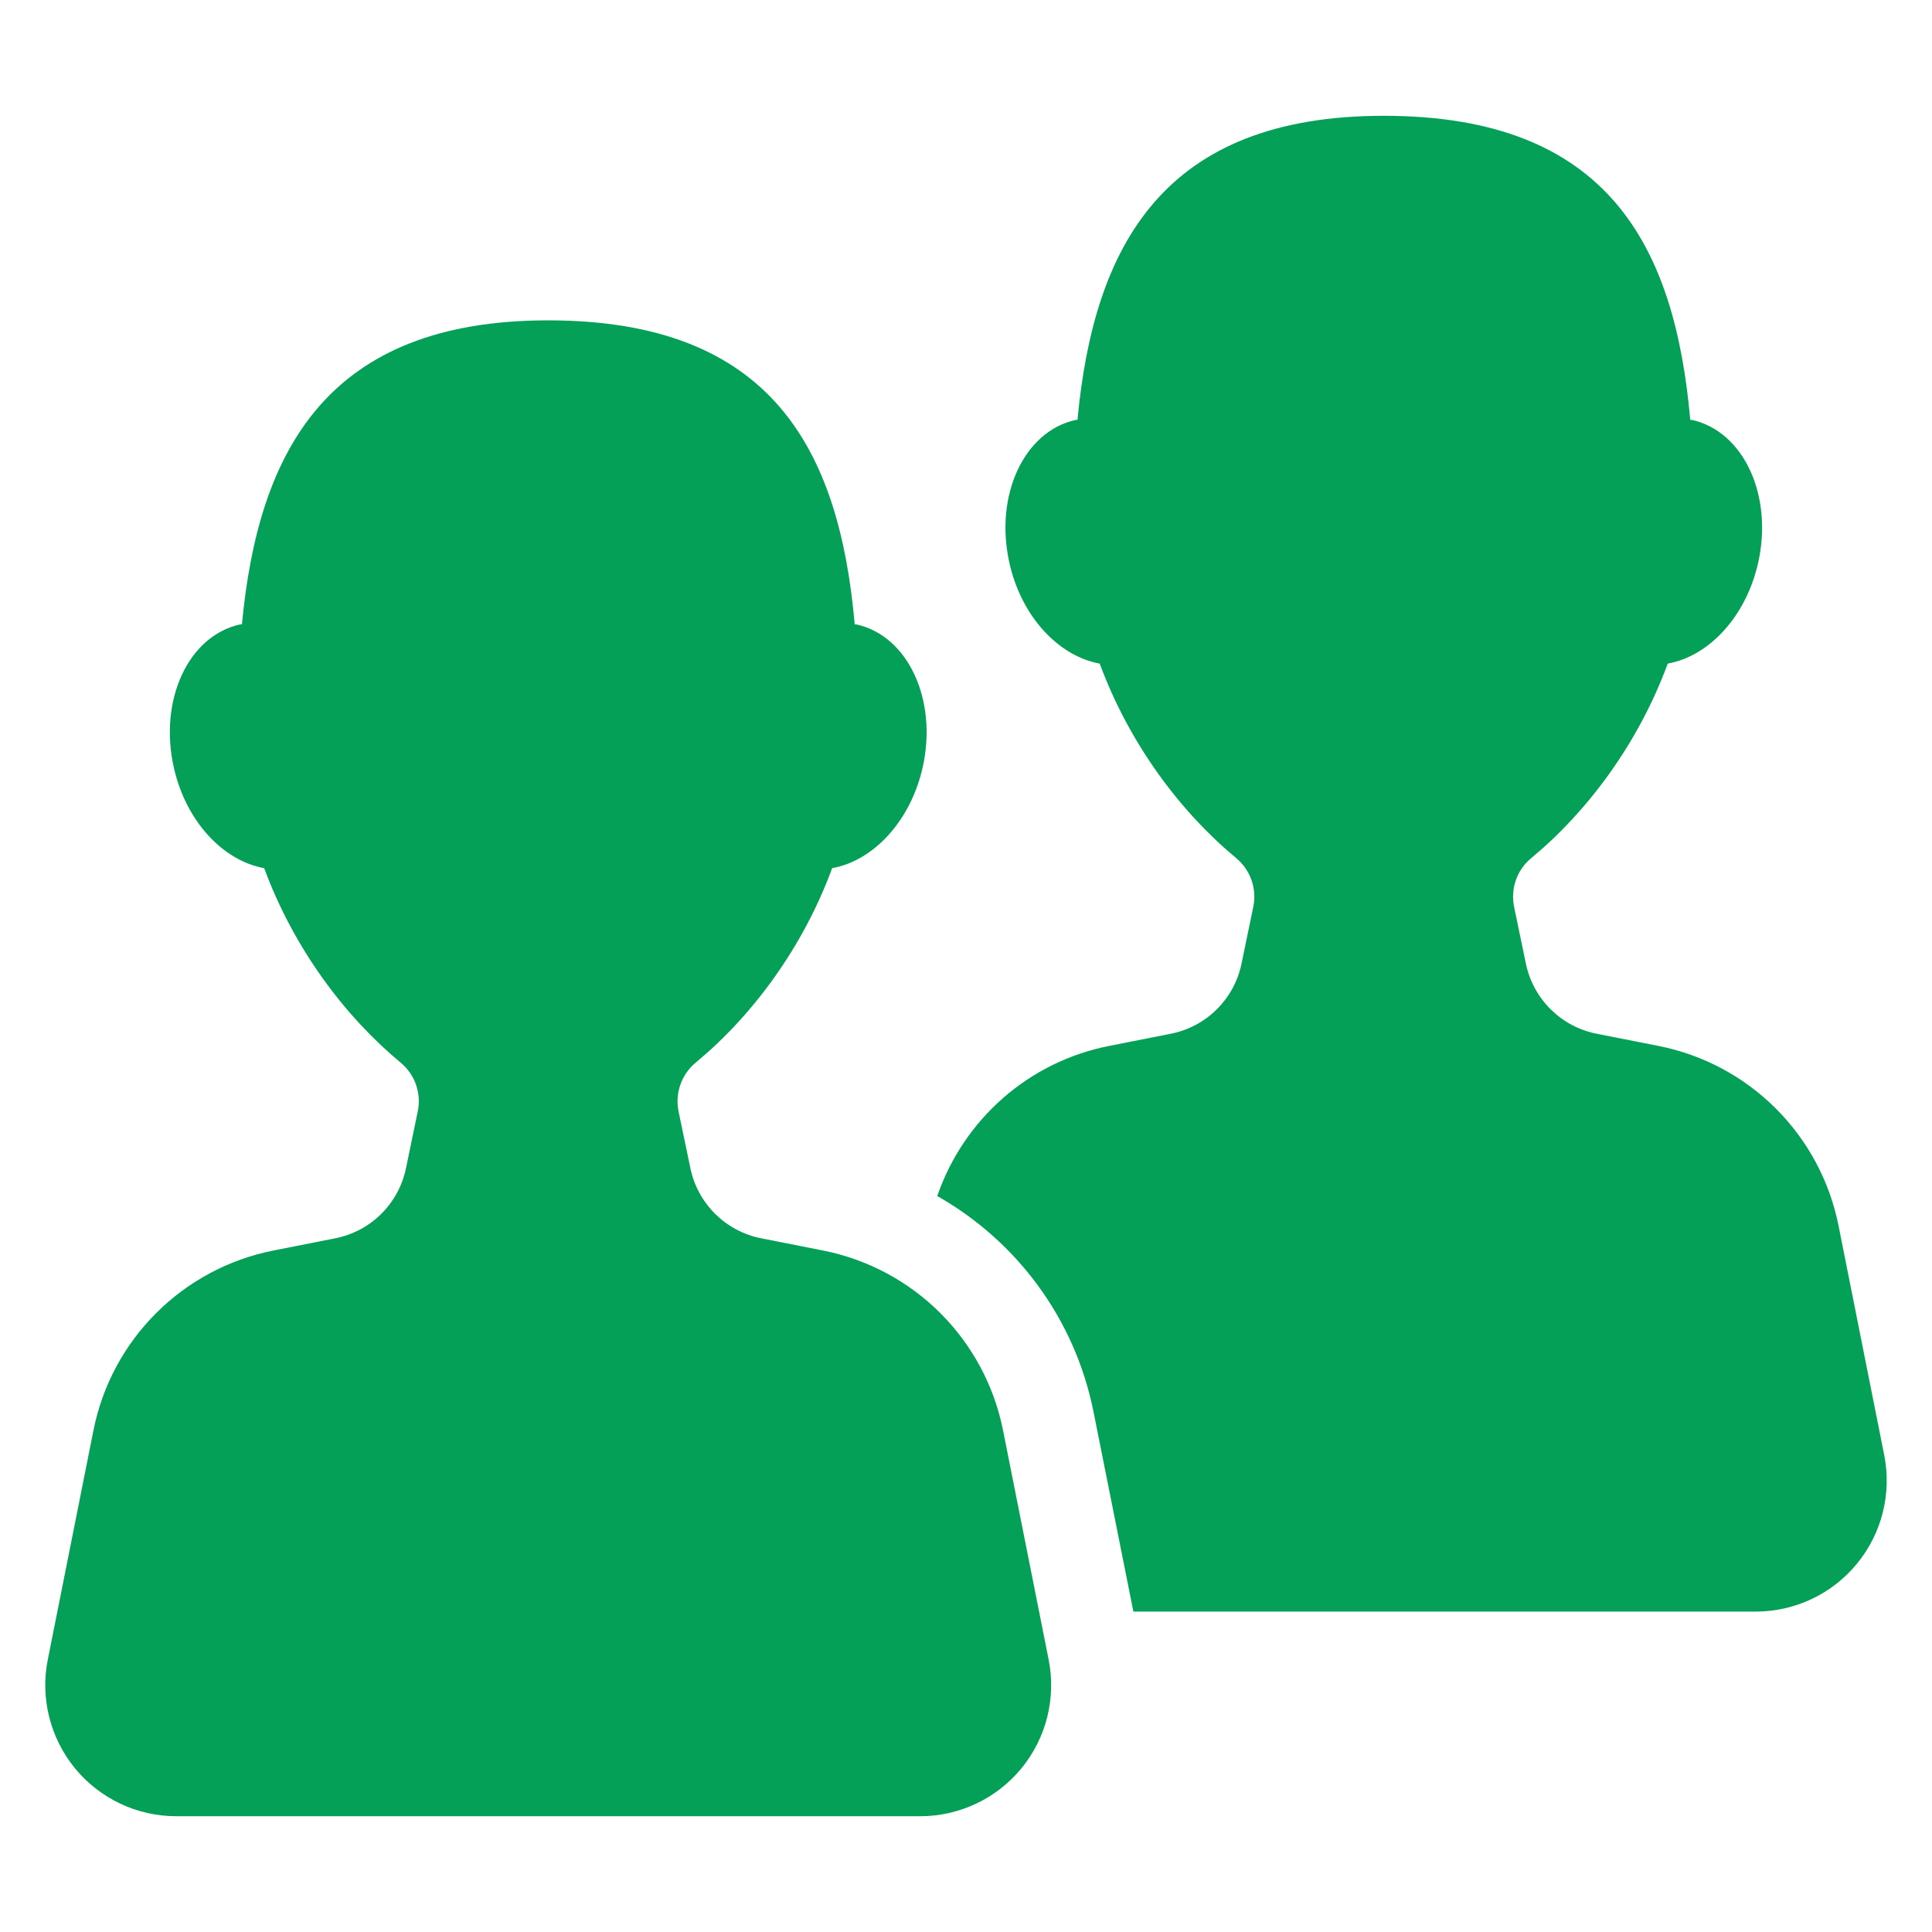
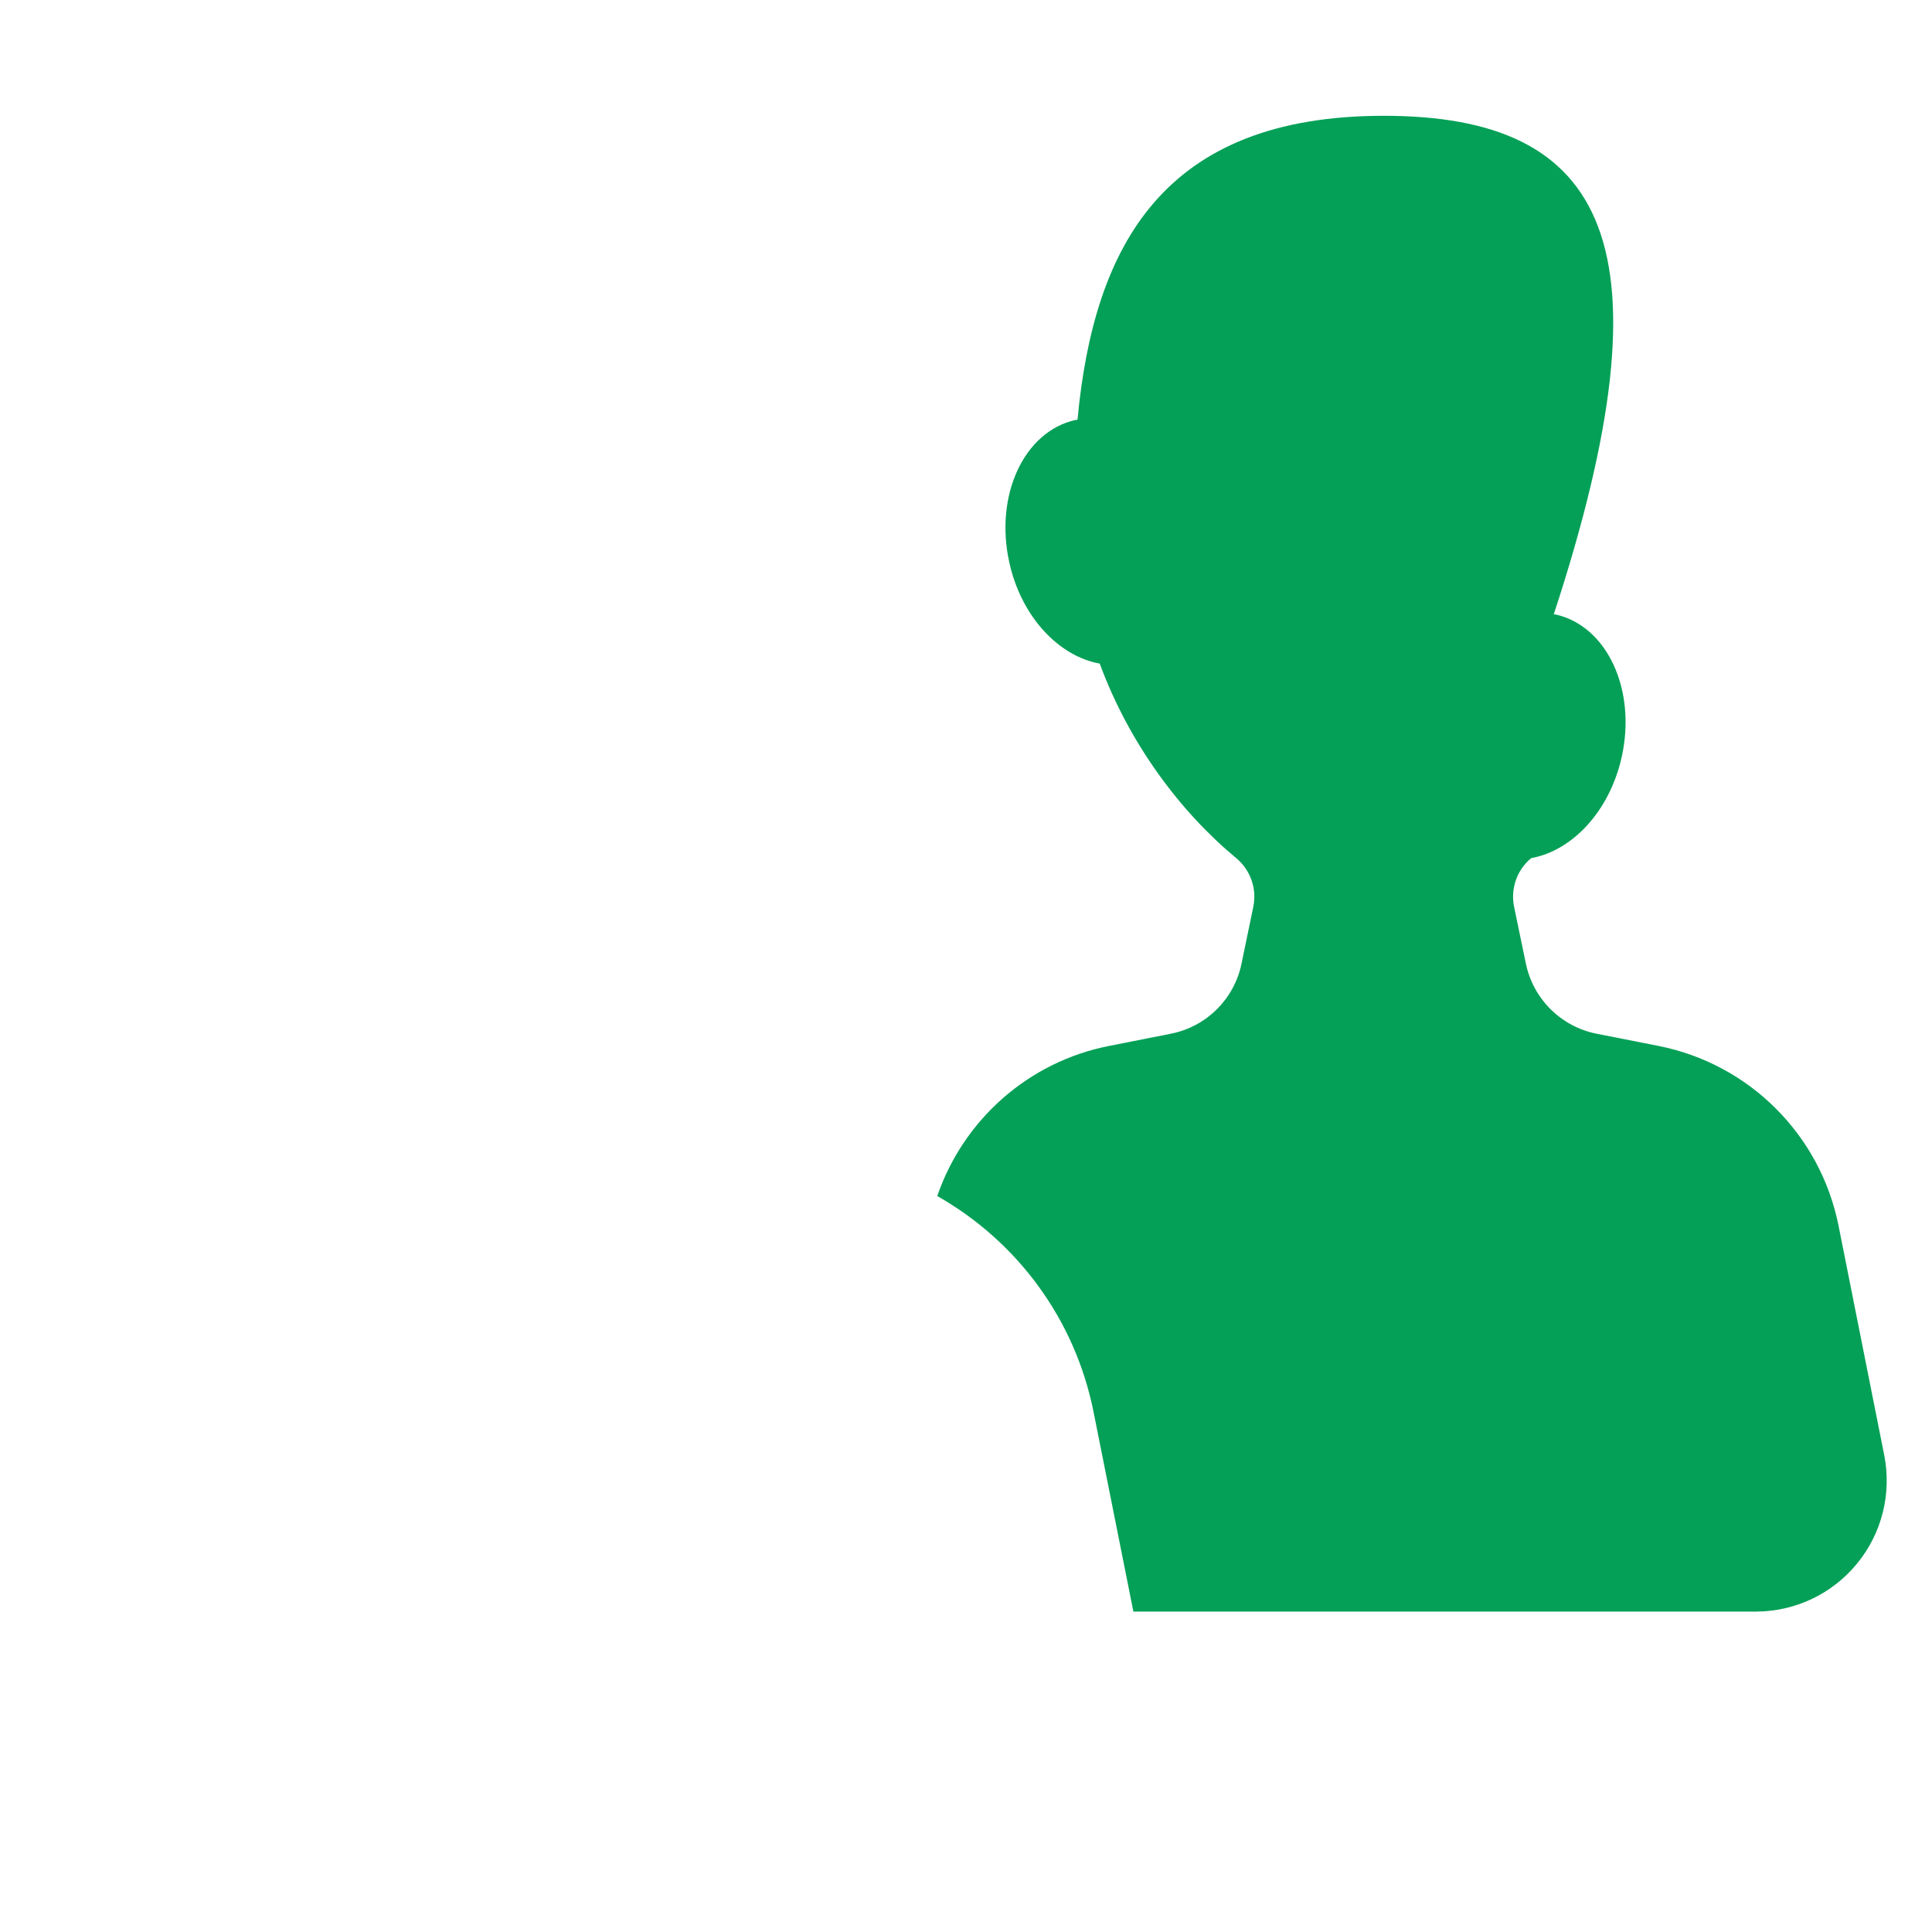
<svg xmlns="http://www.w3.org/2000/svg" version="1.1" id="Capa_1" x="0px" y="0px" width="64px" height="64px" viewBox="0 0 64 64" enable-background="new 0 0 64 64" xml:space="preserve">
  <g>
    <g>
-       <path fill="#04A057" d="M62.417,48.201l-1.513-7.598c-0.601-3.011-2.955-5.36-5.964-5.955l-2.047-0.404    c-1.176-0.231-2.101-1.146-2.346-2.322l-0.39-1.879c-0.124-0.604,0.092-1.227,0.567-1.617c1.852-1.533,3.543-3.784,4.522-6.443    c1.359-0.244,2.596-1.551,2.997-3.349c0.496-2.229-0.485-4.342-2.191-4.722c-0.019-0.003-0.037,0-0.06-0.003    C55.48,8.121,53.251,3.836,45.839,3.836c-7.289,0-9.602,4.285-10.146,10.07c-0.025,0.006-0.05,0.003-0.067,0.006    c-1.704,0.38-2.686,2.492-2.191,4.722c0.396,1.798,1.638,3.104,2.995,3.349c0.981,2.66,2.675,4.913,4.521,6.443    c0.472,0.392,0.691,1.014,0.566,1.614l-0.39,1.882c-0.242,1.176-1.166,2.091-2.345,2.322l-2.043,0.404    c-2.674,0.527-4.821,2.443-5.691,4.972c2.637,1.497,4.563,4.067,5.179,7.161l1.318,6.605h20.616c1.297,0,2.53-0.581,3.354-1.588    C62.34,50.796,62.669,49.476,62.417,48.201z" />
-       <path fill="#04A057" d="M33.226,47.378c-0.602-3.01-2.955-5.359-5.966-5.954l-2.045-0.404c-1.175-0.231-2.102-1.147-2.345-2.321    l-0.392-1.881c-0.123-0.603,0.094-1.225,0.568-1.618c1.852-1.53,3.543-3.783,4.52-6.441c1.362-0.244,2.6-1.552,3.001-3.349    c0.495-2.229-0.486-4.344-2.191-4.724c-0.02-0.003-0.038-0.001-0.062-0.003c-0.513-5.787-2.742-10.071-10.156-10.071    c-7.287,0-9.599,4.282-10.143,10.068c-0.026,0.005-0.05,0.003-0.068,0.006c-1.706,0.38-2.688,2.494-2.192,4.724    c0.396,1.797,1.636,3.104,2.996,3.349c0.981,2.658,2.673,4.911,4.522,6.443c0.473,0.392,0.692,1.014,0.566,1.614l-0.39,1.882    c-0.243,1.175-1.165,2.091-2.344,2.322l-2.043,0.404c-3.011,0.595-5.365,2.944-5.965,5.954l-1.514,7.601    c-0.253,1.272,0.078,2.594,0.901,3.599c0.824,1.004,2.055,1.587,3.354,1.587h24.646c1.296,0,2.528-0.583,3.353-1.587    c0.823-1.005,1.154-2.326,0.901-3.599L33.226,47.378z" />
+       <path fill="#04A057" d="M62.417,48.201l-1.513-7.598c-0.601-3.011-2.955-5.36-5.964-5.955l-2.047-0.404    c-1.176-0.231-2.101-1.146-2.346-2.322l-0.39-1.879c-0.124-0.604,0.092-1.227,0.567-1.617c1.359-0.244,2.596-1.551,2.997-3.349c0.496-2.229-0.485-4.342-2.191-4.722c-0.019-0.003-0.037,0-0.06-0.003    C55.48,8.121,53.251,3.836,45.839,3.836c-7.289,0-9.602,4.285-10.146,10.07c-0.025,0.006-0.05,0.003-0.067,0.006    c-1.704,0.38-2.686,2.492-2.191,4.722c0.396,1.798,1.638,3.104,2.995,3.349c0.981,2.66,2.675,4.913,4.521,6.443    c0.472,0.392,0.691,1.014,0.566,1.614l-0.39,1.882c-0.242,1.176-1.166,2.091-2.345,2.322l-2.043,0.404    c-2.674,0.527-4.821,2.443-5.691,4.972c2.637,1.497,4.563,4.067,5.179,7.161l1.318,6.605h20.616c1.297,0,2.53-0.581,3.354-1.588    C62.34,50.796,62.669,49.476,62.417,48.201z" />
    </g>
  </g>
</svg>